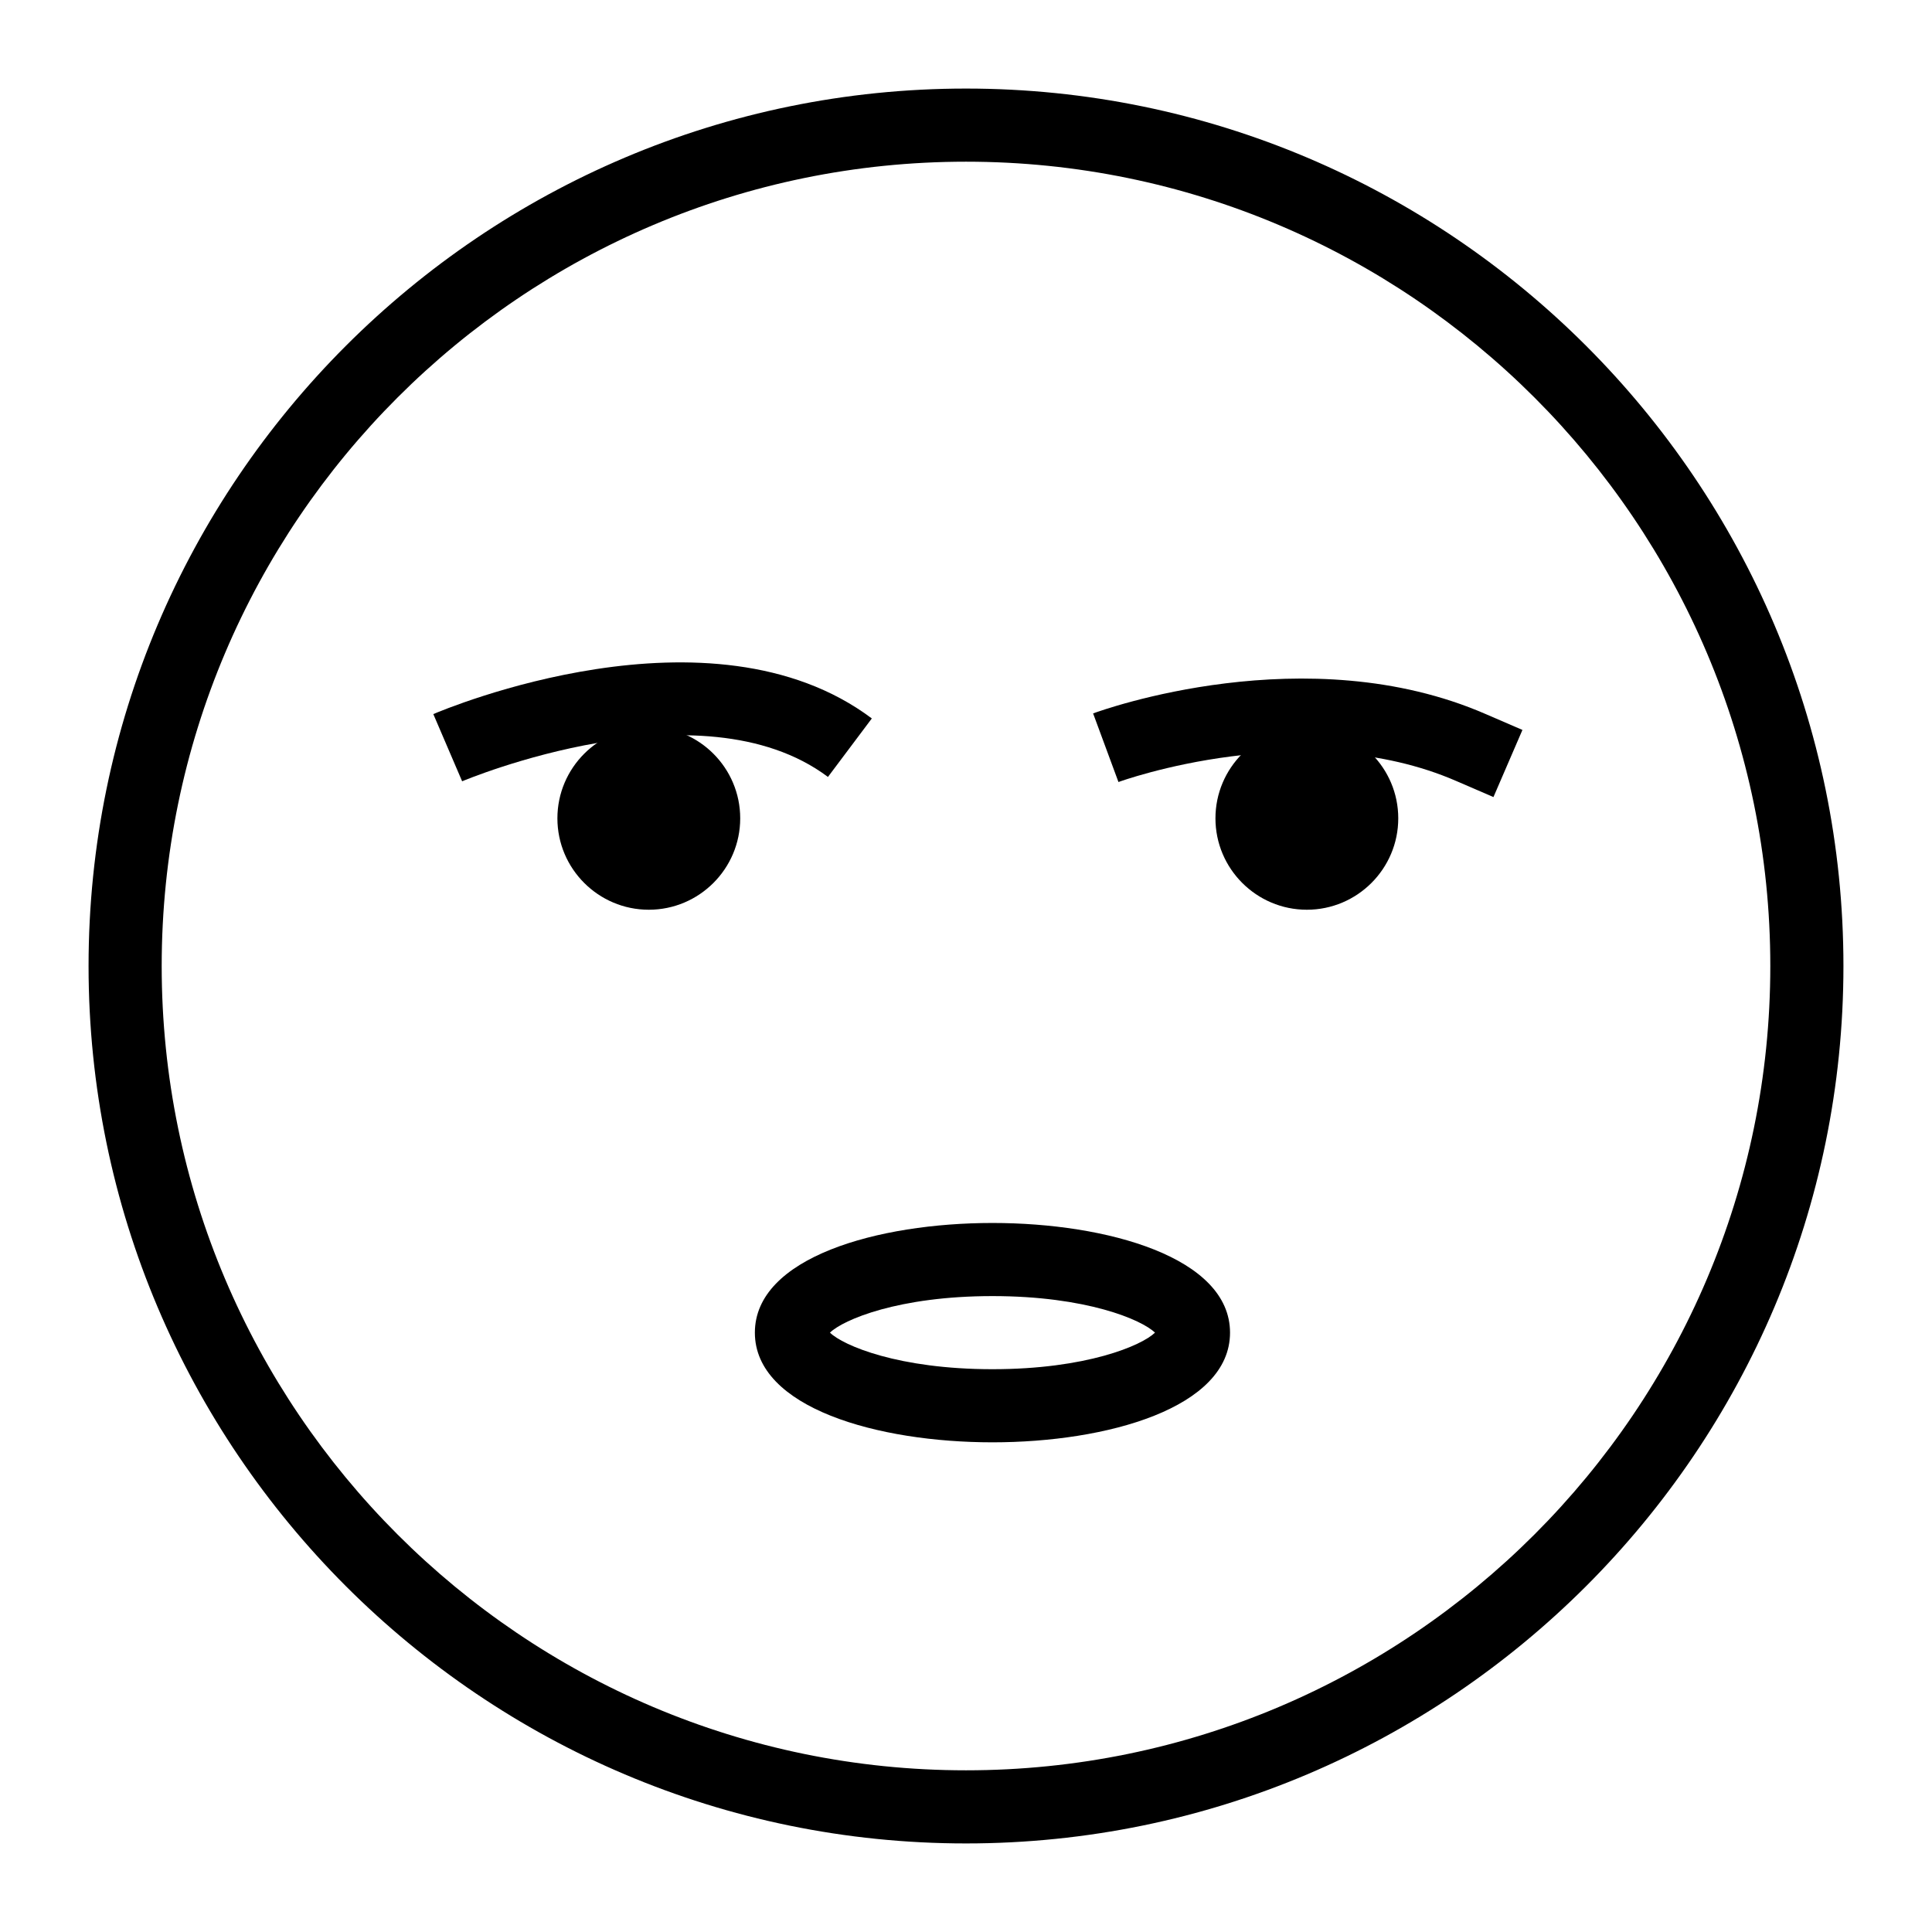
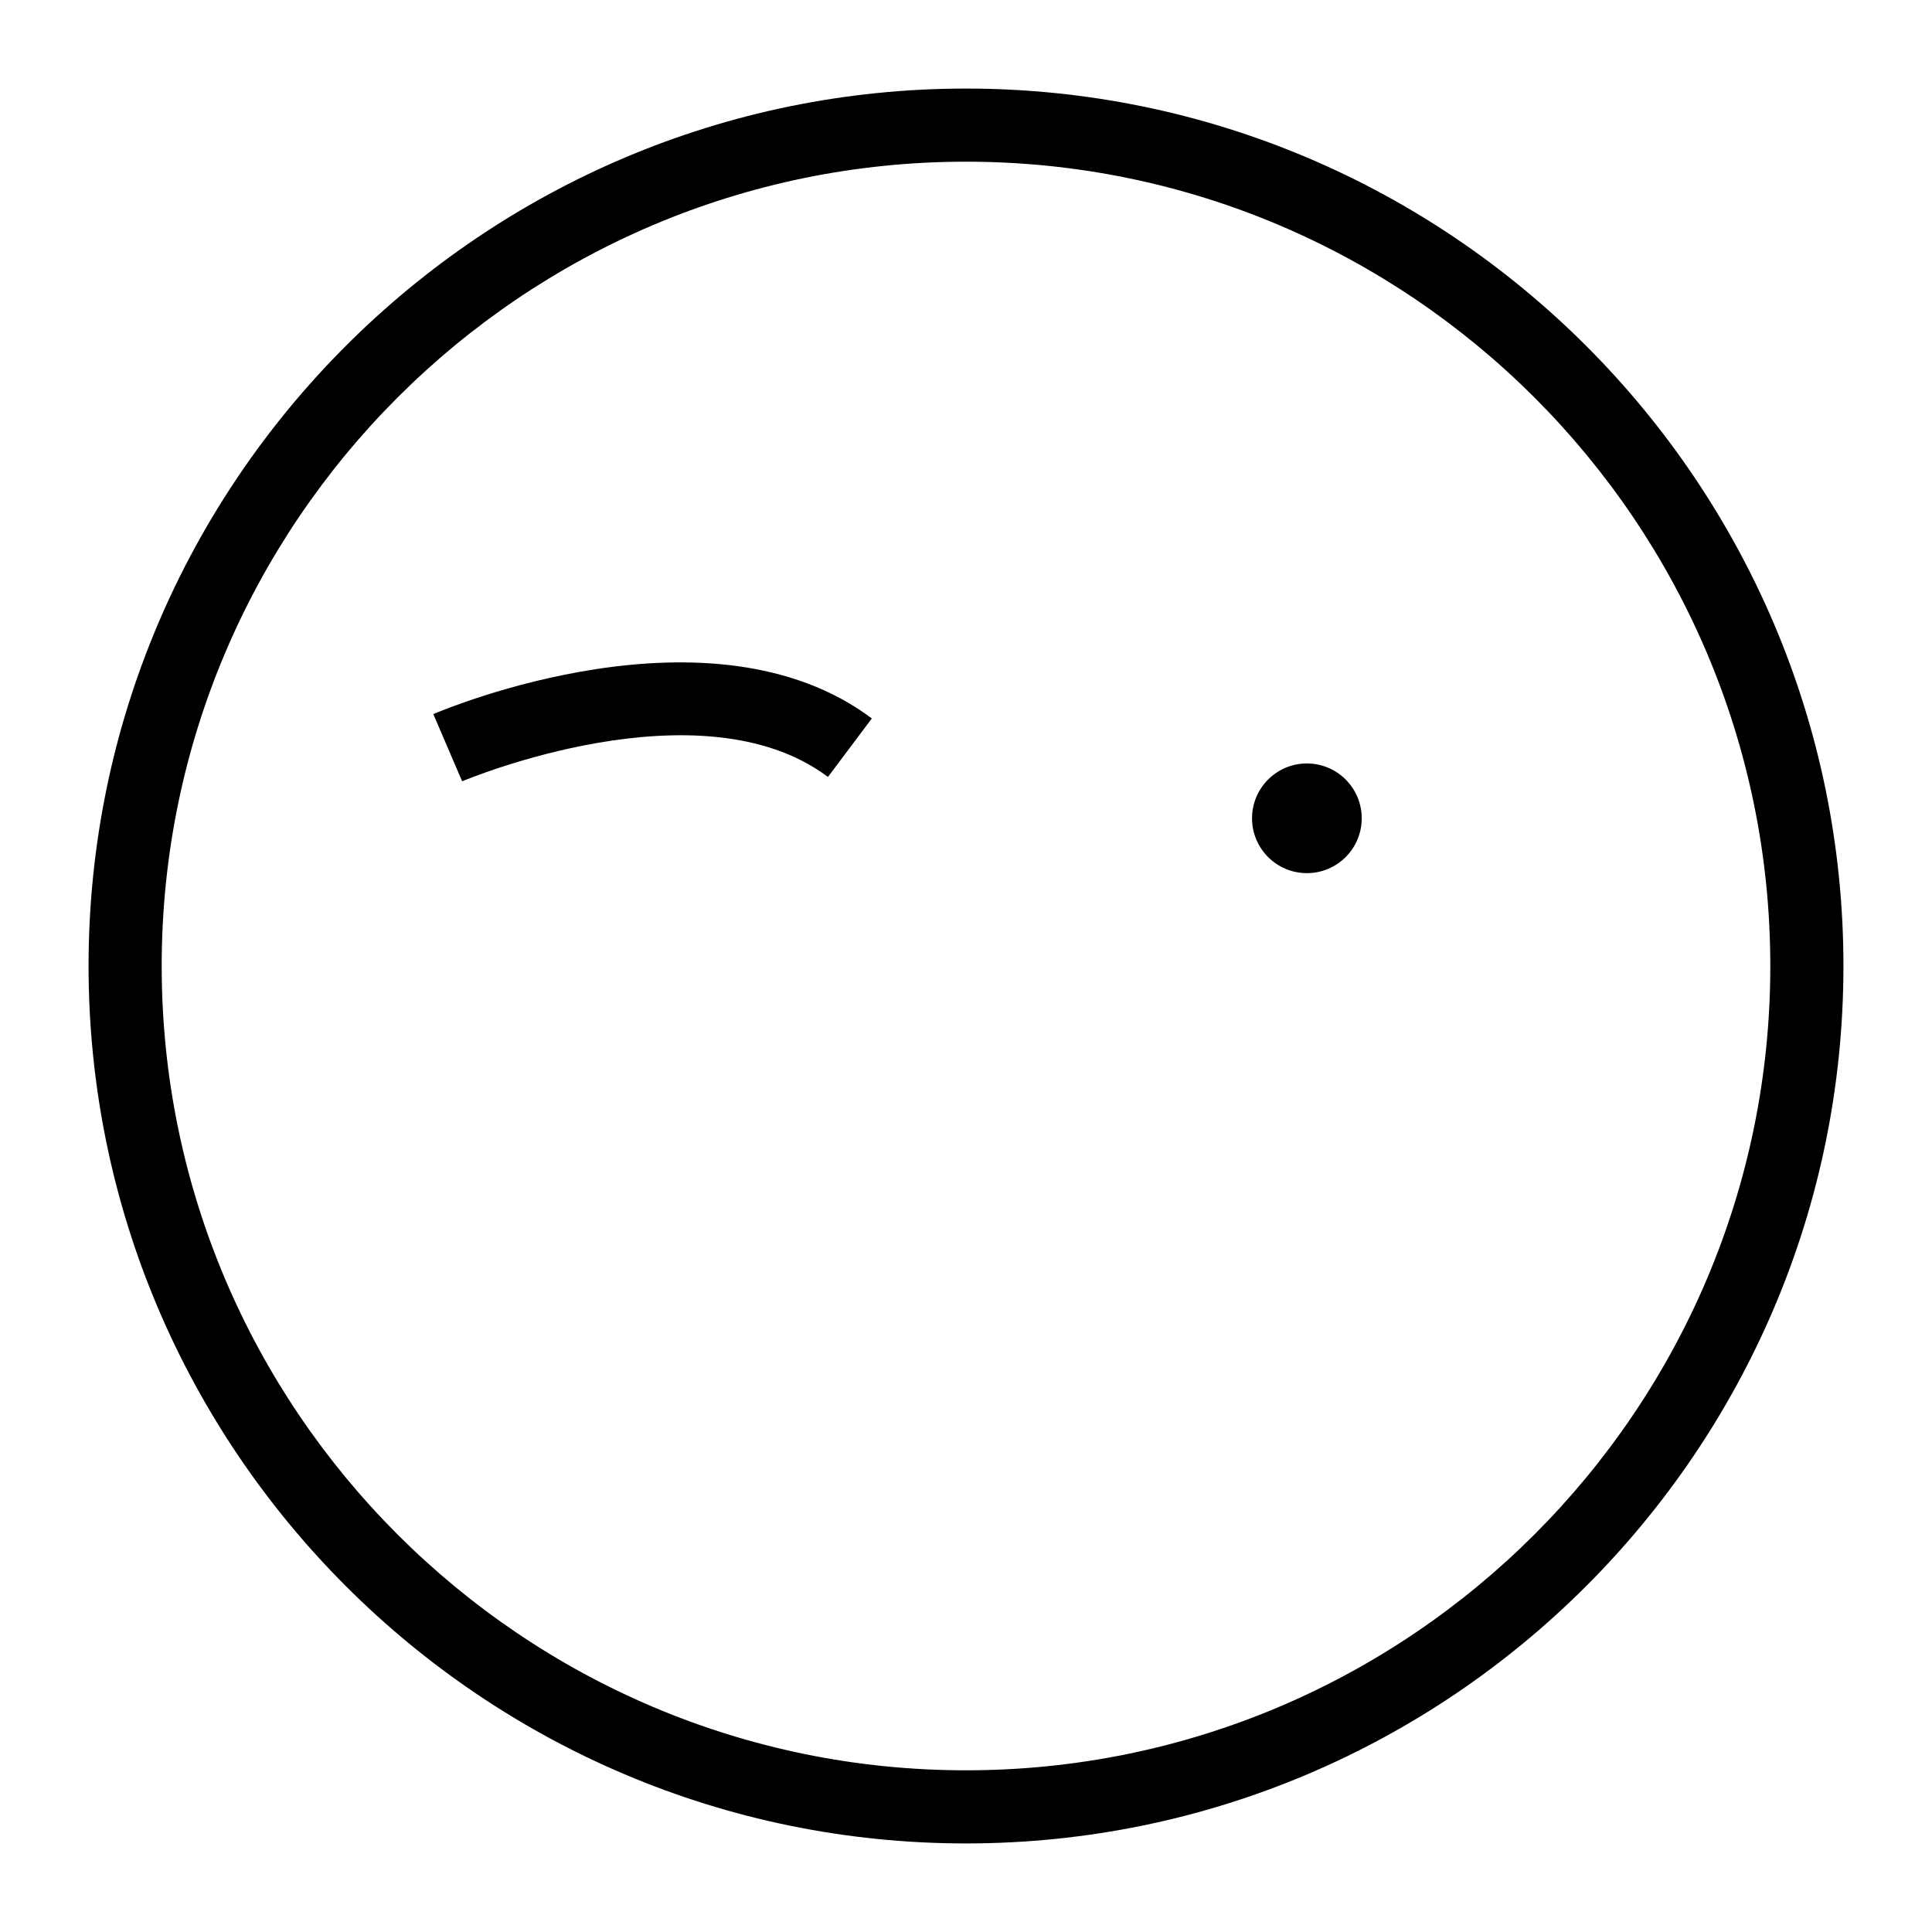
<svg xmlns="http://www.w3.org/2000/svg" fill="#000000" width="800px" height="800px" version="1.1" viewBox="144 144 512 512">
  <g>
    <path d="m400 632.53c-128.21 0-232.53-104.32-232.53-232.53 0-128.21 104.31-232.53 232.53-232.53s232.53 104.31 232.53 232.53c0 128.21-104.32 232.53-232.53 232.53zm0-445.68c-117.53 0-213.15 95.621-213.15 213.15s95.617 213.15 213.15 213.15 213.15-95.617 213.15-213.15c0.004-117.53-95.613-213.15-213.14-213.15z" />
    <path d="m266.47 351.05-7.637-17.809c2.984-1.277 73.469-30.91 116.21 1.156l-11.629 15.5c-33.875-25.387-96.309 0.895-96.941 1.152z" />
-     <path d="m539.78 355.23-9.688-4.184c-40.438-17.656-89.203 0.008-89.688 0.199l-6.719-18.184c2.289-0.844 56.656-20.484 104.12 0.207l9.656 4.172z" />
-     <path d="m330.47 360.86c0 8.027-6.508 14.531-14.535 14.531-8.023 0-14.531-6.504-14.531-14.531 0-8.027 6.508-14.535 14.531-14.535 8.027 0 14.535 6.508 14.535 14.535" />
-     <path d="m315.94 385.09c-13.355 0-24.223-10.863-24.223-24.223s10.867-24.223 24.223-24.223 24.223 10.863 24.223 24.223c0 13.363-10.867 24.223-24.223 24.223zm0-29.066c-2.672 0-4.844 2.176-4.844 4.844s2.172 4.844 4.844 4.844 4.844-2.176 4.844-4.844c0-2.664-2.172-4.844-4.844-4.844z" />
    <path d="m504.87 360.86c0 8.027-6.508 14.531-14.531 14.531-8.027 0-14.535-6.504-14.535-14.531 0-8.027 6.508-14.535 14.535-14.535 8.023 0 14.531 6.508 14.531 14.535" />
-     <path d="m490.33 385.09c-13.355 0-24.223-10.863-24.223-24.223s10.867-24.223 24.223-24.223 24.223 10.863 24.223 24.223c0 13.363-10.867 24.223-24.223 24.223zm0-29.066c-2.672 0-4.844 2.176-4.844 4.844s2.172 4.844 4.844 4.844 4.844-2.176 4.844-4.844c0-2.664-2.172-4.844-4.844-4.844z" />
-     <path d="m407.01 526.23c-30.324 0-62.961-9.094-62.961-29.066 0-19.973 32.637-29.066 62.961-29.066 30.324 0 62.961 9.094 62.961 29.066 0.004 19.973-32.637 29.066-62.961 29.066zm-43.066-29.066c3.527 3.426 18.172 9.688 43.07 9.688 24.902 0 39.539-6.262 43.07-9.688-3.527-3.426-18.168-9.688-43.07-9.688-24.898 0-39.543 6.262-43.07 9.688z" />
  </g>
</svg>